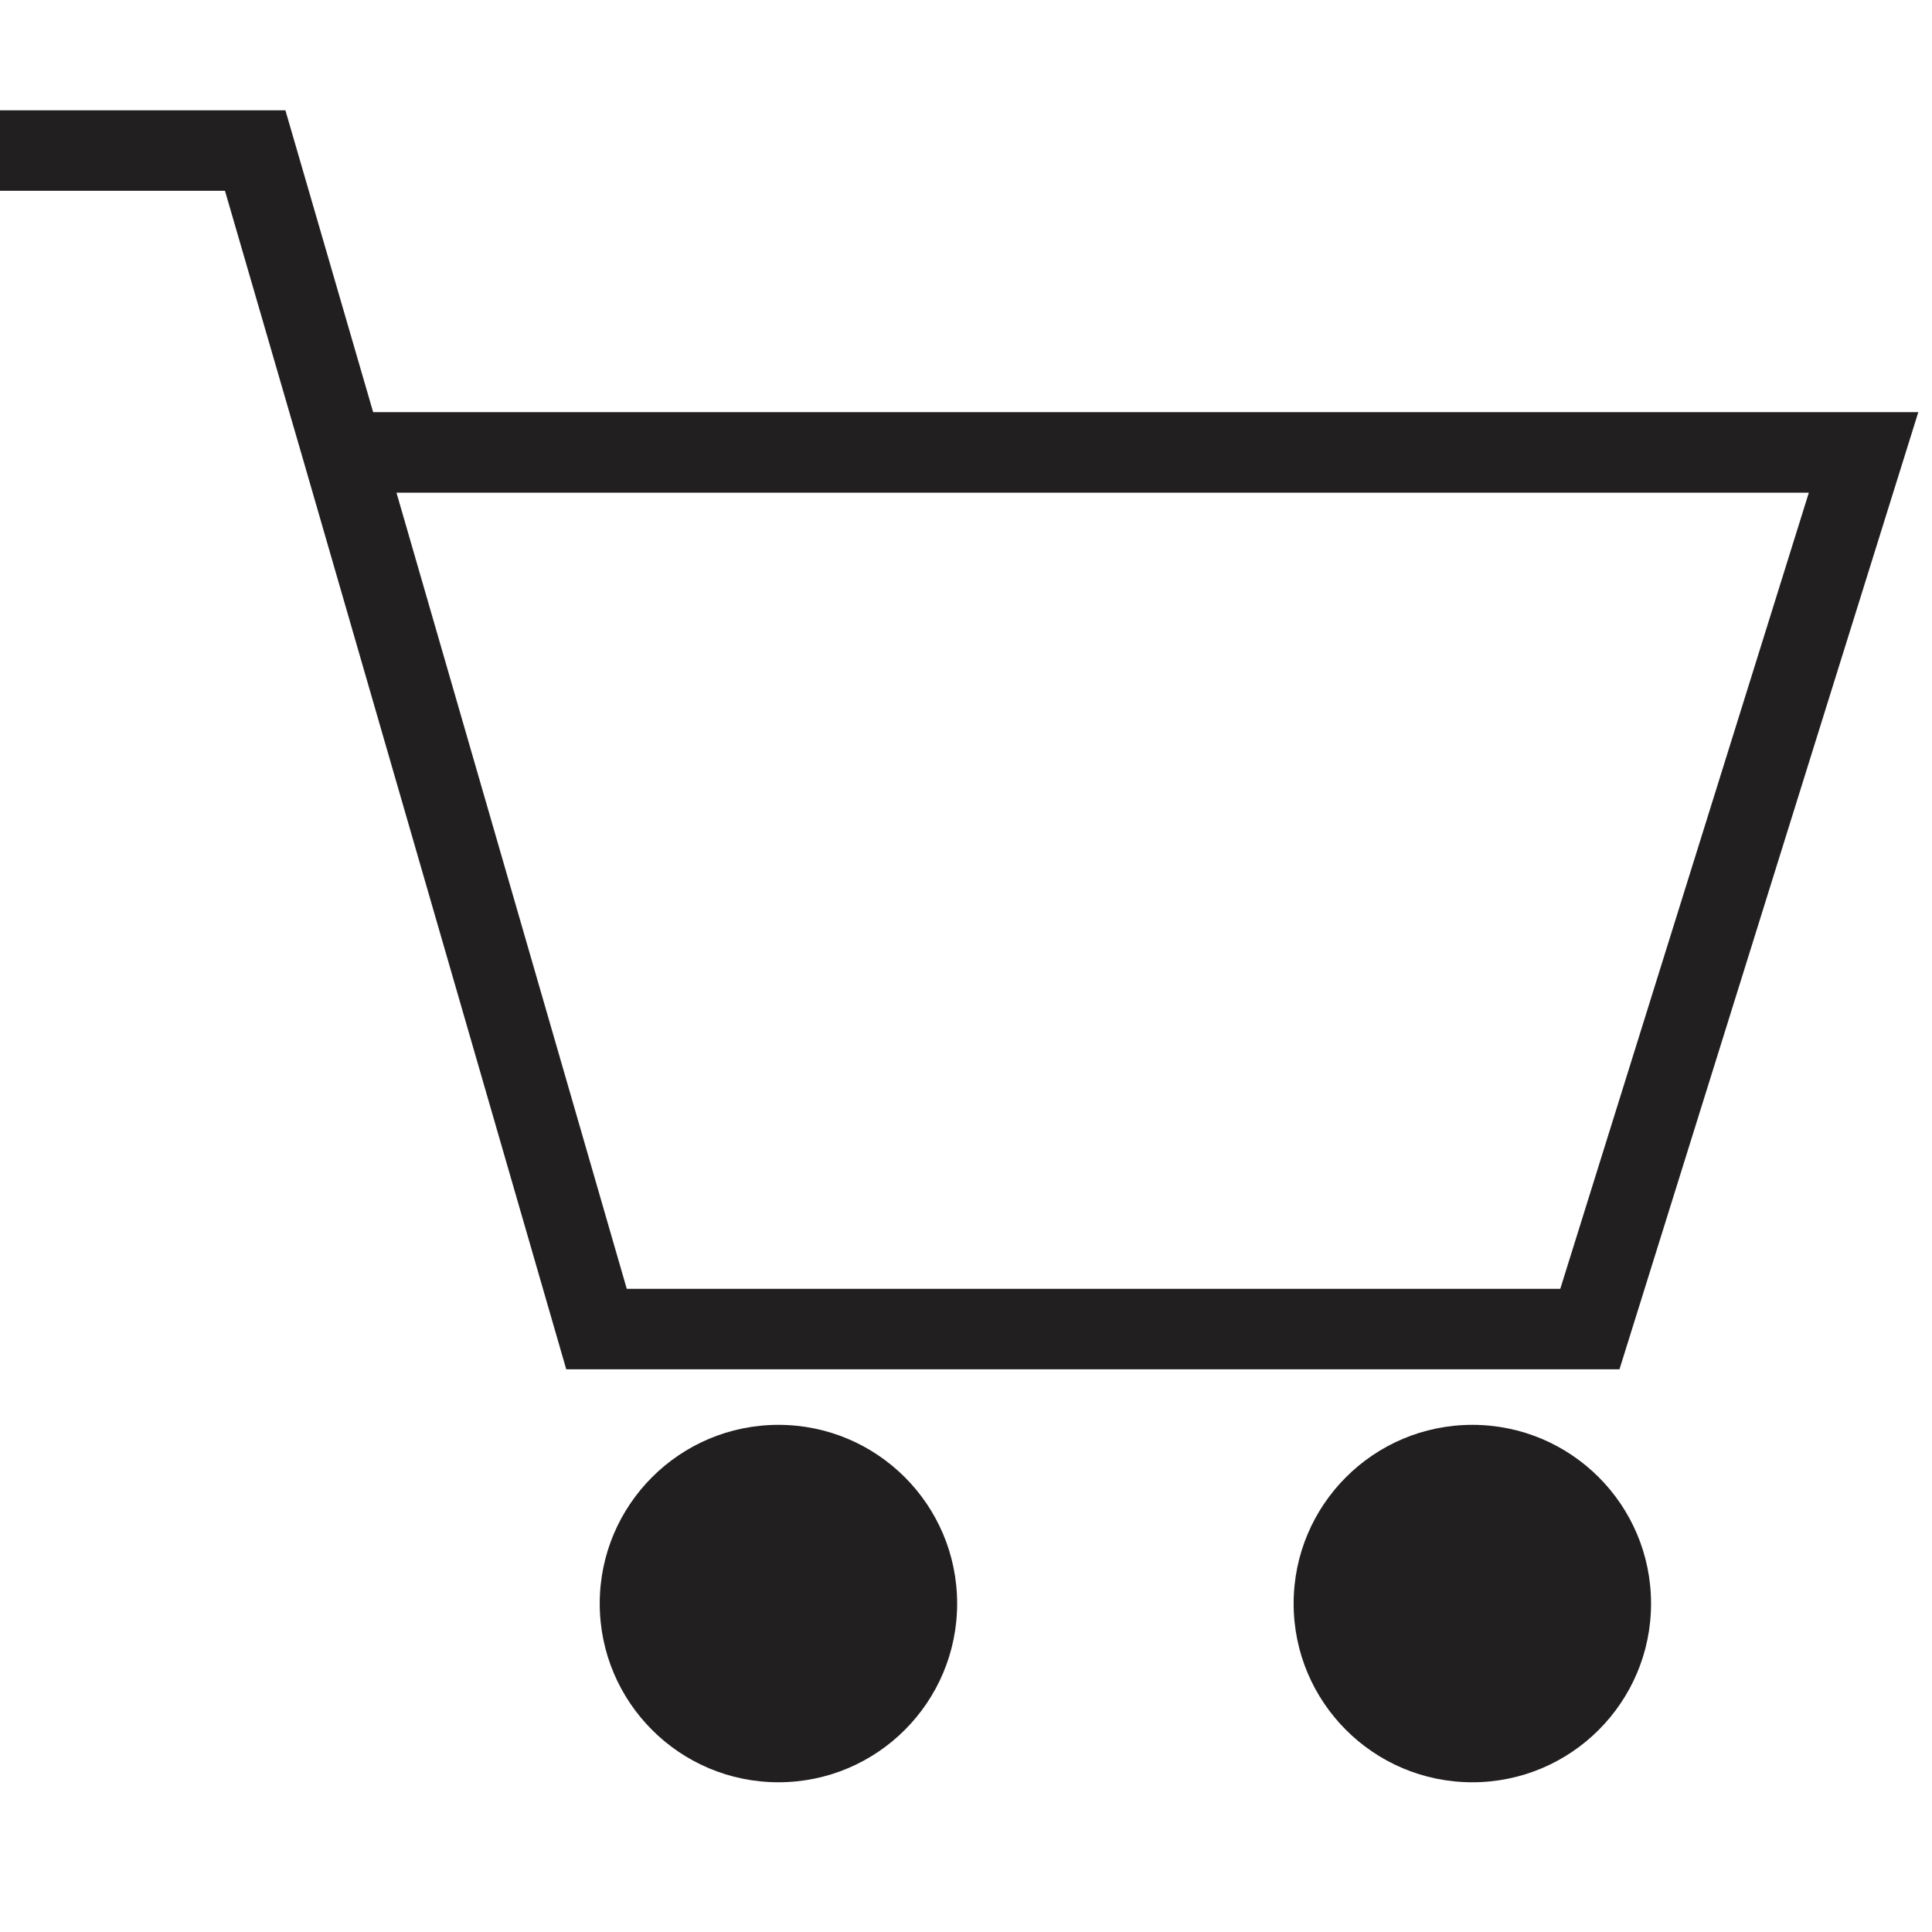
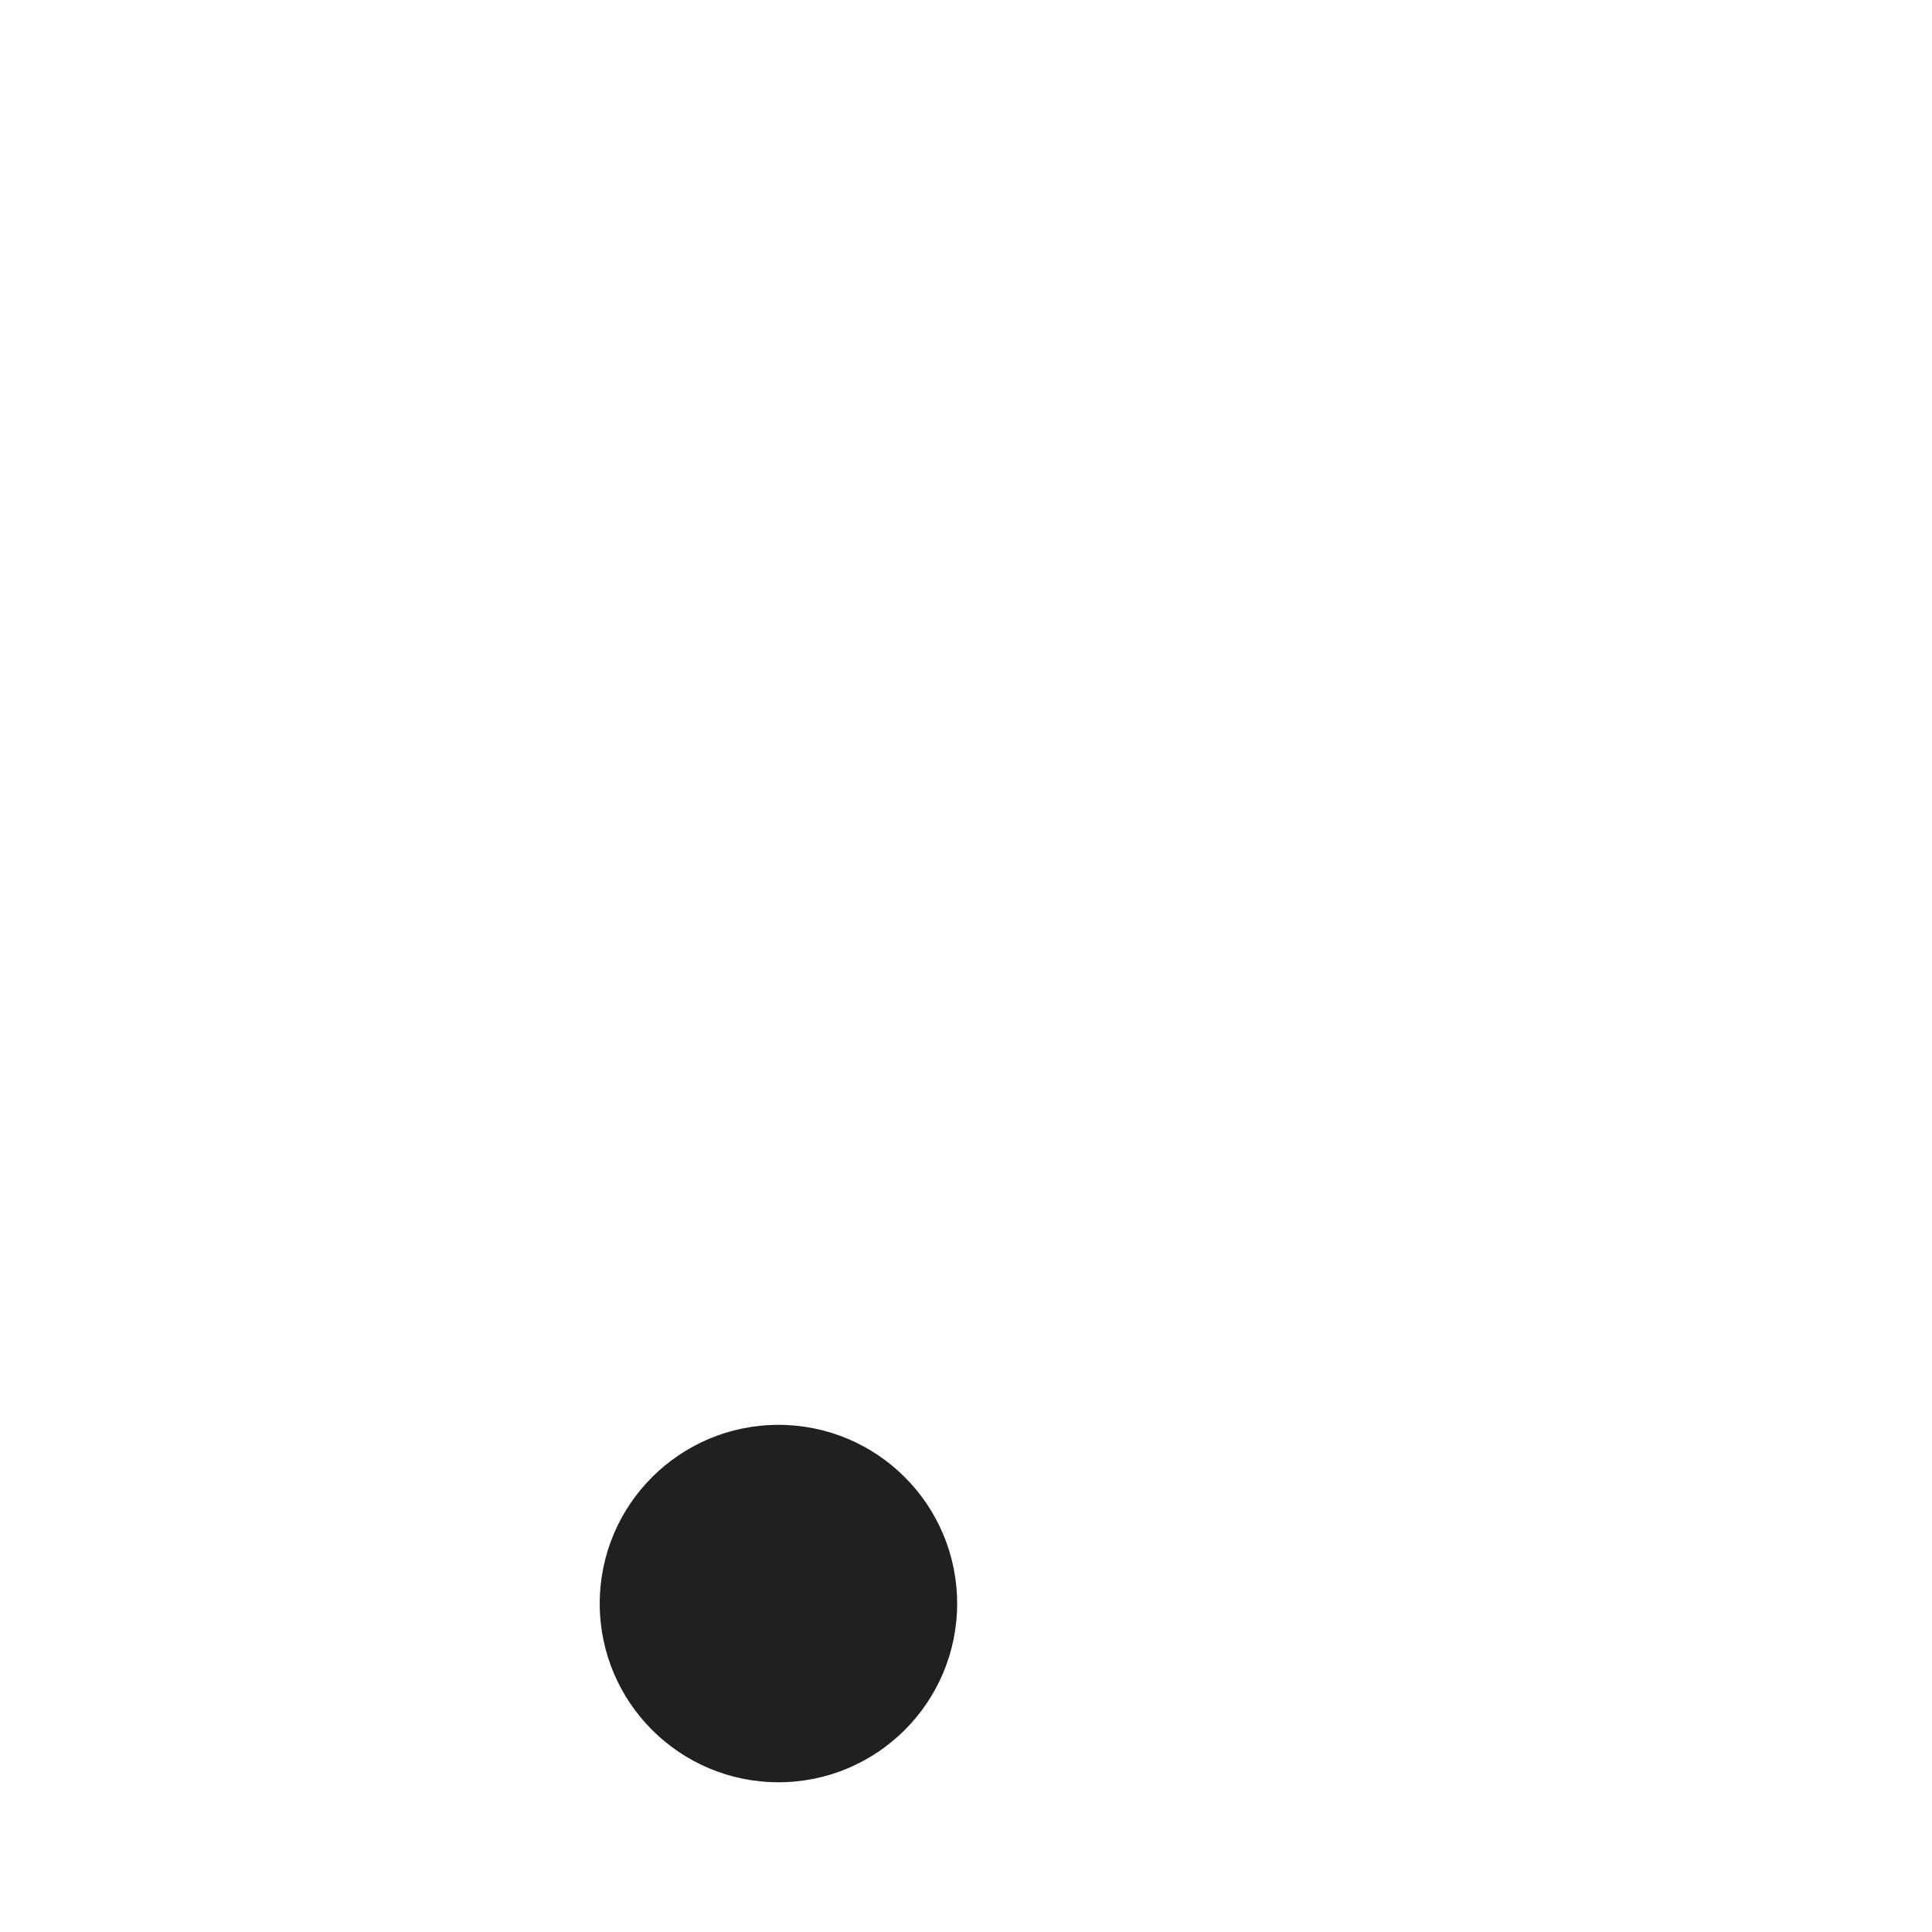
<svg xmlns="http://www.w3.org/2000/svg" version="1.1" id="Layer_1" x="0px" y="0px" viewBox="0 0 24 24" style="enable-background:new 0 0 24 24;" xml:space="preserve">
  <style type="text/css">
	.st0{fill:none;stroke:#221F20;stroke-miterlimit:10;}
	.st1{fill:#221F20;}
</style>
  <g>
-     <circle class="st0" cx="-45.8" cy="-19.32" r="7.9" />
    <line class="st0" x1="-40.39" y1="-13.57" x2="-34.62" y2="-7.8" />
  </g>
  <g>
-     <polyline class="st0" points="0,1.87 3.17,1.87 4.26,5.62 7.41,16.51 19.75,16.51 23.15,5.62 4.26,5.62  " />
    <circle class="st1" cx="9.67" cy="19.92" r="2.22" />
-     <circle class="st1" cx="18.29" cy="19.92" r="2.22" />
  </g>
-   <path class="st0" d="M-26.38,17.74v-1.16c1.63-1.07,2.75-3.25,2.75-5.77c0-3.58-2.25-6.49-5.04-6.49c-2.78,0-5.04,2.9-5.04,6.49  c0,2.6,1.19,4.83,2.9,5.87v1.05c-4.15,0.64-7.55,3.06-8.97,6.28h22.27C-18.91,20.8-22.26,18.4-26.38,17.74z" />
  <g>
</g>
  <g>
</g>
  <g>
</g>
  <g>
</g>
  <g>
</g>
  <g>
</g>
  <g>
</g>
  <g>
</g>
  <g>
</g>
  <g>
</g>
  <g>
</g>
  <g>
</g>
  <g>
</g>
  <g>
</g>
  <g>
</g>
</svg>